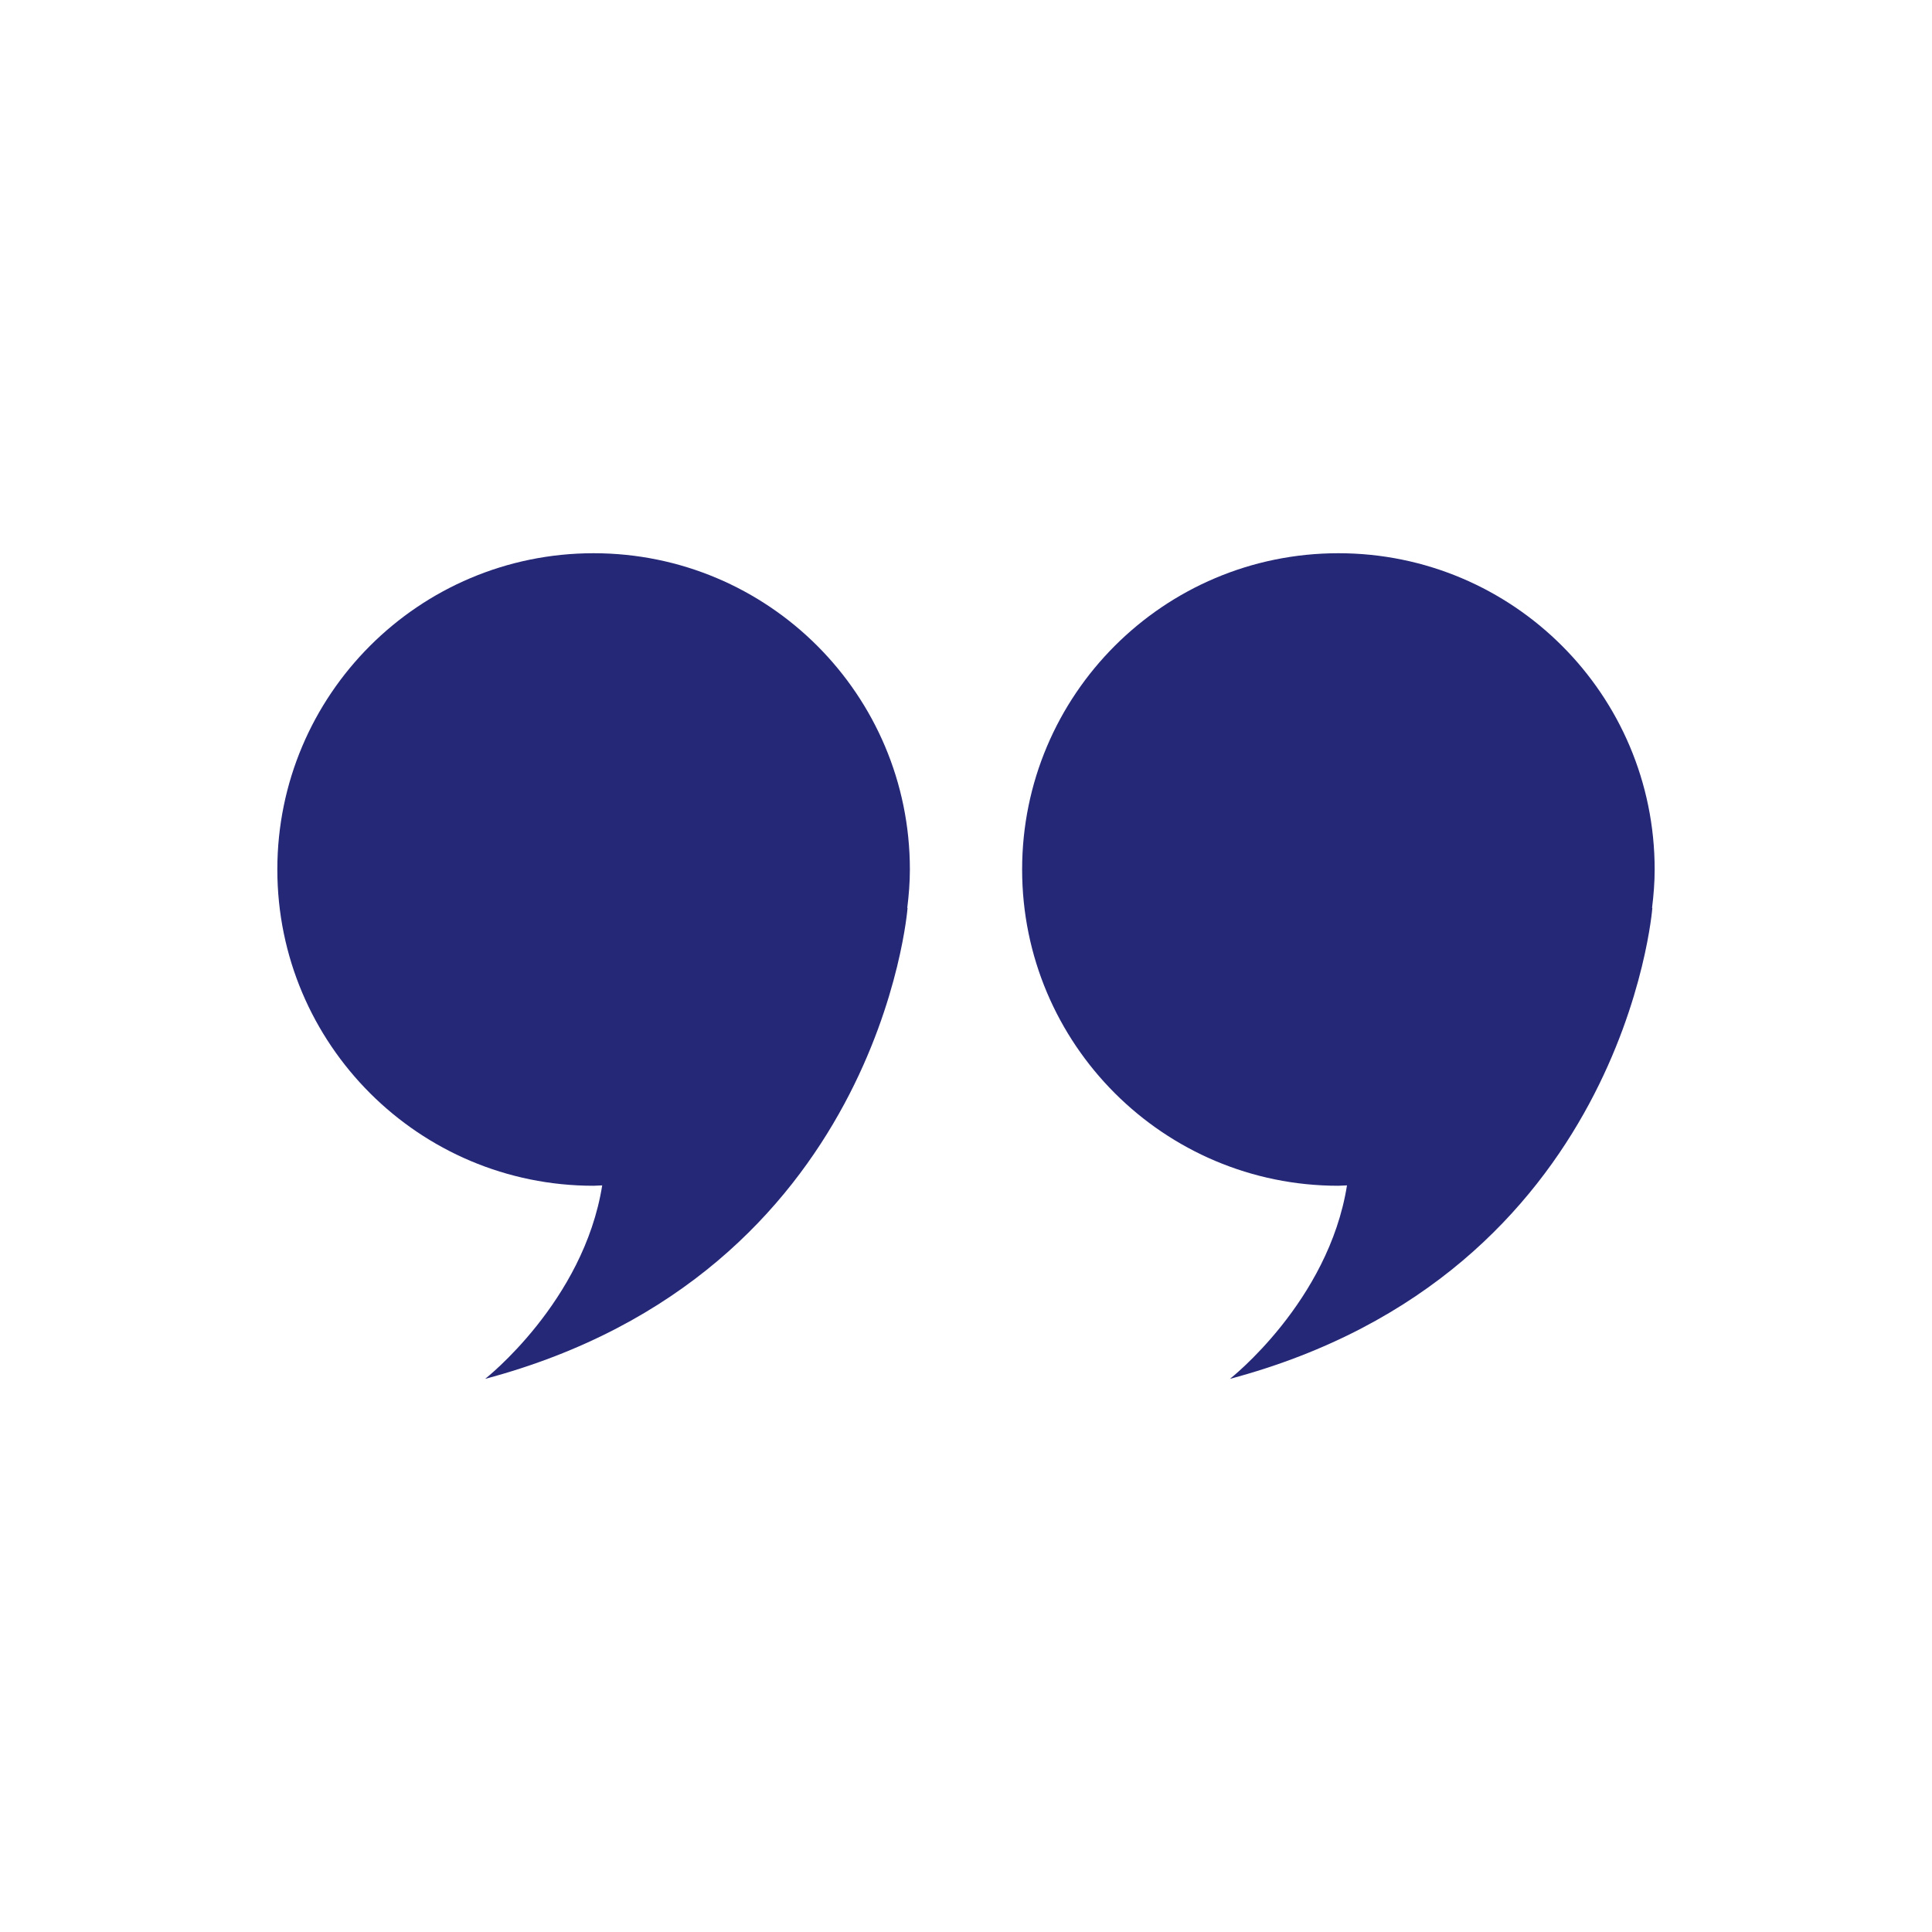
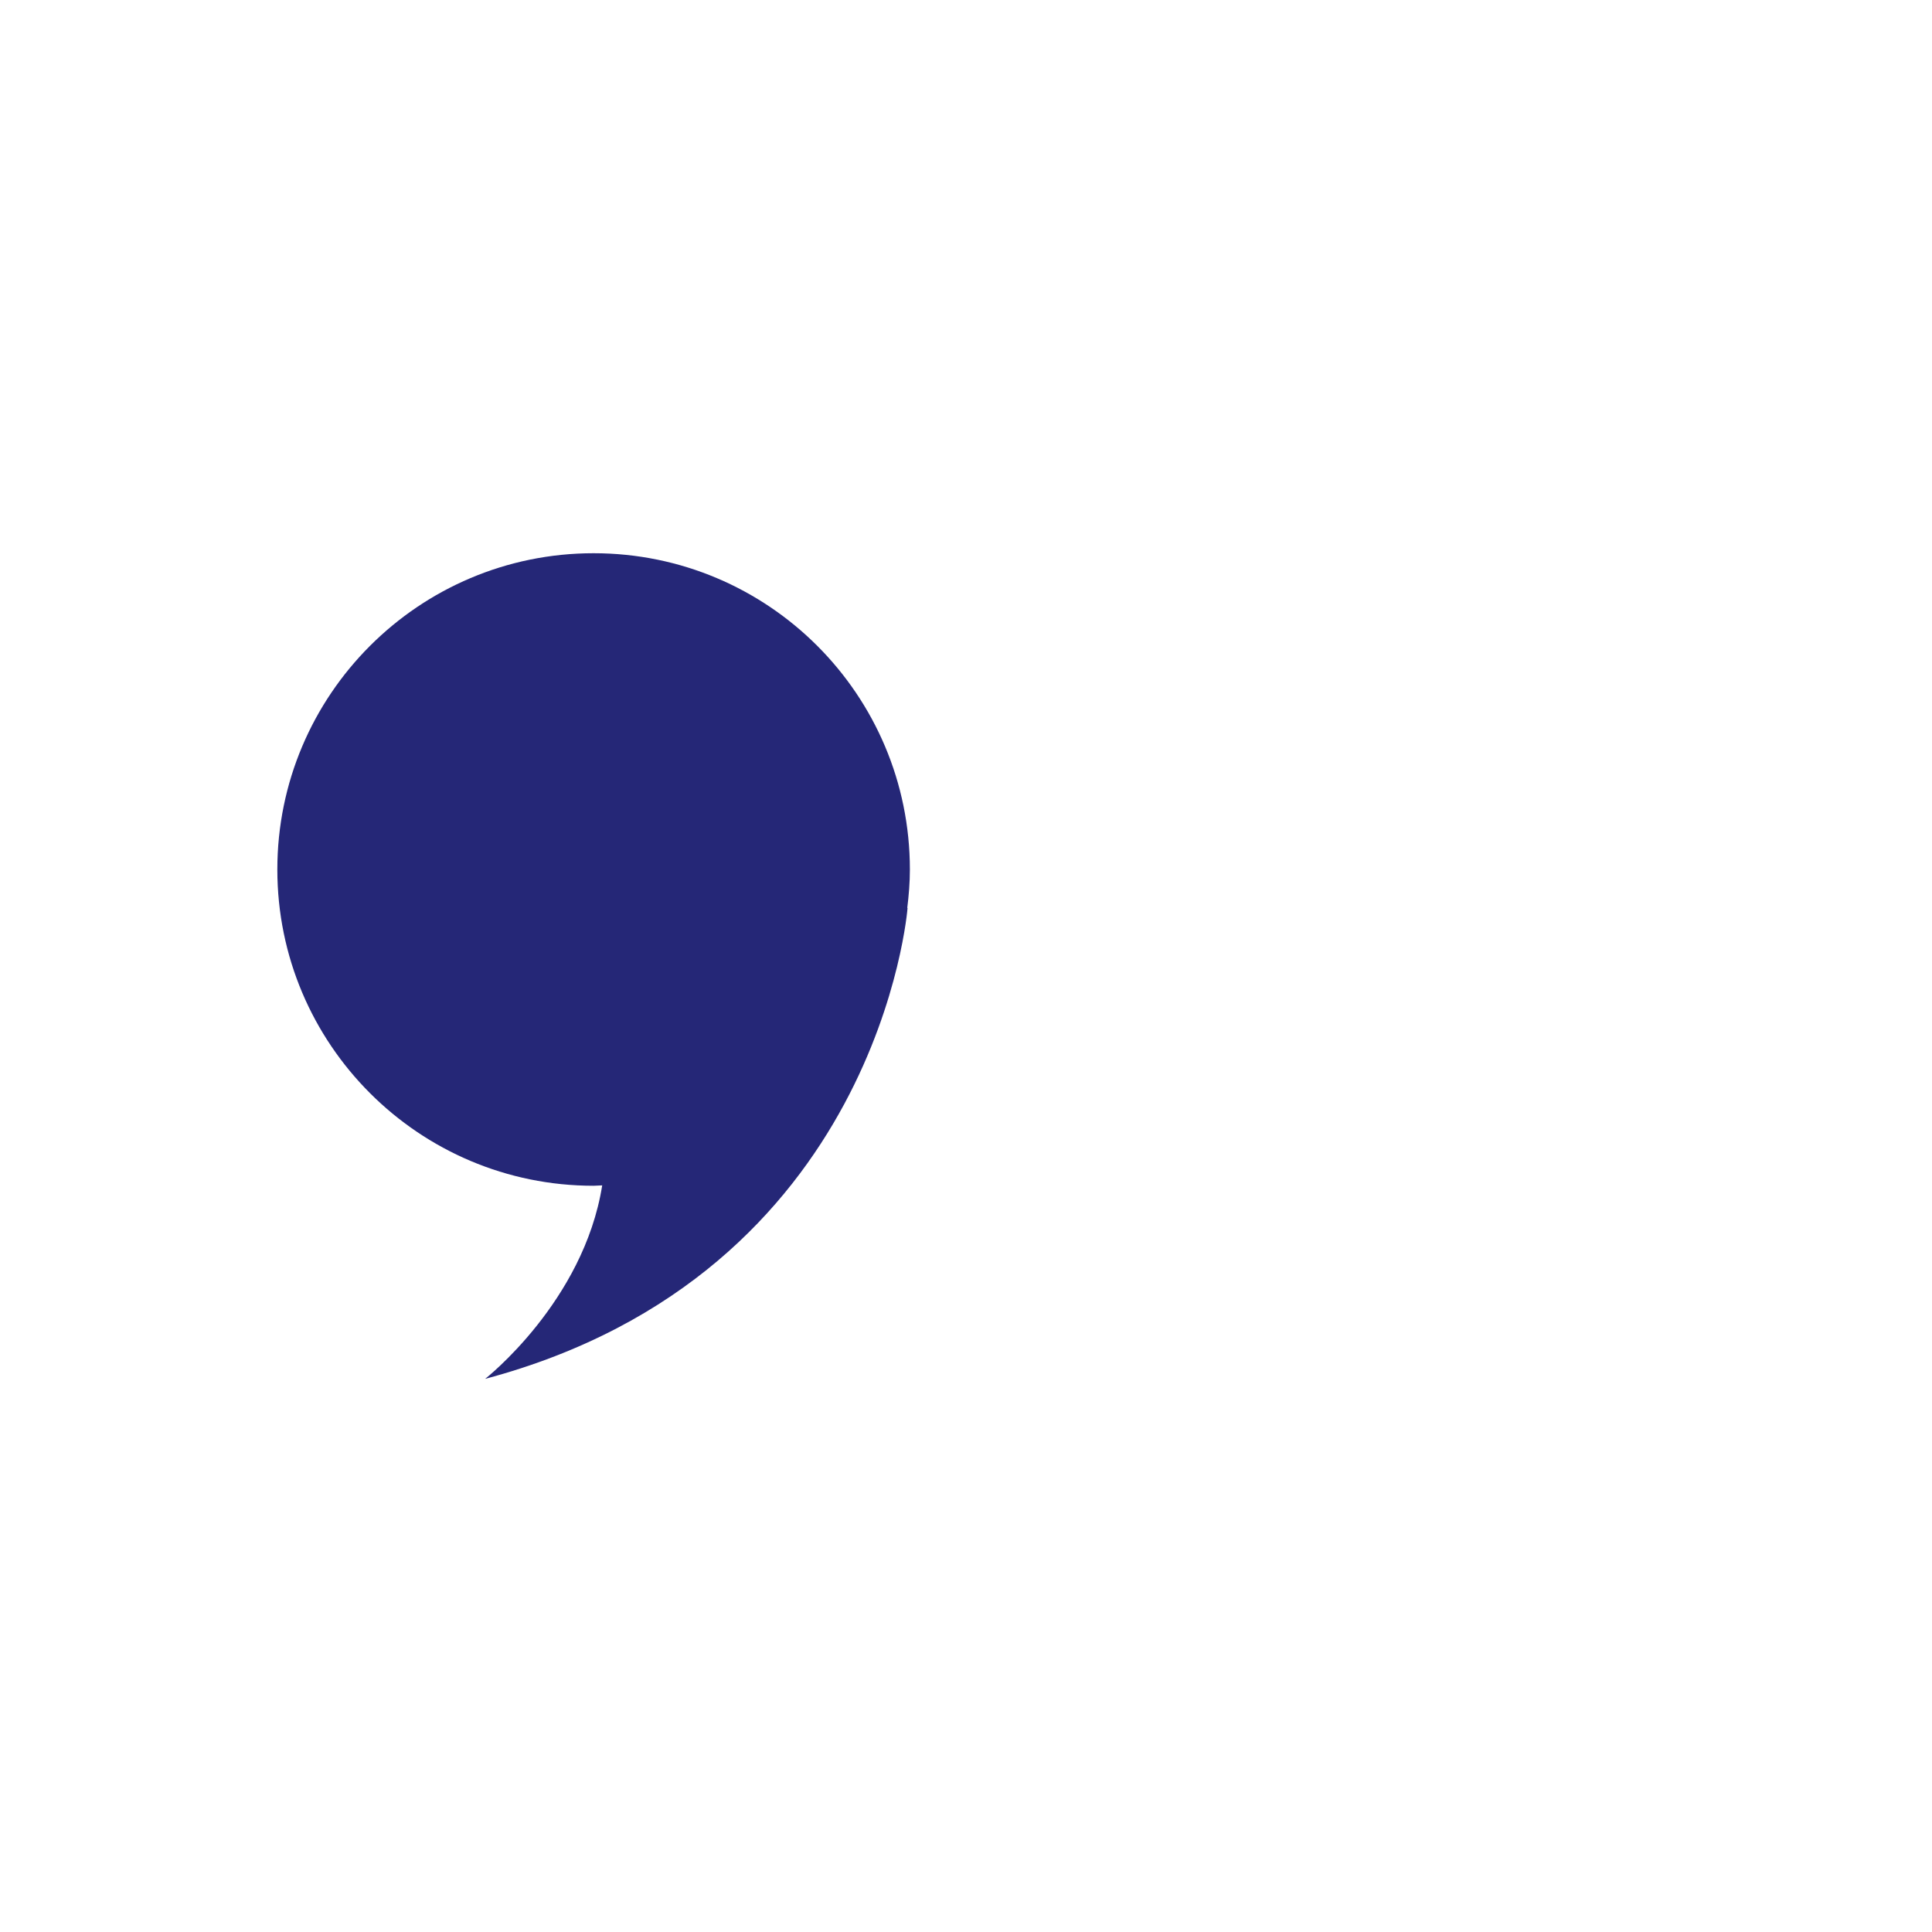
<svg xmlns="http://www.w3.org/2000/svg" version="1.1" id="Layer_1" x="0px" y="0px" viewBox="0 0 200 200" style="enable-background:new 0 0 200 200;" xml:space="preserve">
  <style type="text/css">
	.st0{fill:#242379;}
	.st1{fill:none;stroke:#505050;stroke-width:3;stroke-linecap:round;stroke-linejoin:round;stroke-miterlimit:10;}
	.st2{fill:none;stroke:#505050;stroke-width:3;stroke-linecap:round;stroke-linejoin:round;}
	.st3{fill:none;stroke:#505050;stroke-width:3;stroke-linecap:round;stroke-linejoin:round;stroke-dasharray:0.531,4.415;}
	.st4{fill:none;stroke:#505050;stroke-width:3;stroke-linecap:round;stroke-linejoin:round;stroke-dasharray:0.537,4.47;}
	.st5{fill:none;stroke:#505050;stroke-width:3;stroke-linecap:round;stroke-linejoin:round;stroke-dasharray:0.553,4.599;}
	
		.st6{fill:none;stroke:#505050;stroke-width:3;stroke-linecap:round;stroke-linejoin:round;stroke-miterlimit:10;stroke-dasharray:0.547,6.564;}
	
		.st7{fill:none;stroke:#505050;stroke-width:3;stroke-linecap:round;stroke-linejoin:round;stroke-miterlimit:10;stroke-dasharray:0.601,7.213;}
	.st8{fill:none;stroke:#505050;stroke-width:6.961;stroke-linecap:round;stroke-linejoin:round;stroke-miterlimit:10;}
	.st9{fill:#3FA9F5;}
	.st10{clip-path:url(#SVGID_2_);}
	.st11{fill:#252777;}
	.st12{fill:none;stroke:#011520;stroke-width:4.239;stroke-linejoin:round;stroke-miterlimit:10;}
	.st13{fill:none;stroke:#011520;stroke-width:4.239;stroke-linecap:round;stroke-linejoin:round;stroke-miterlimit:10;}
	.st14{fill:none;stroke:#505050;stroke-width:5.92;stroke-linecap:round;stroke-linejoin:round;stroke-miterlimit:10;}
</style>
  <g>
    <g>
      <path class="st11" d="M61.45,57.27c-18.08,0-32.74,14.66-32.74,32.74c0,18.08,14.66,32.74,32.74,32.74c0.3,0,0.59-0.04,0.89-0.04    c-1.92,12.05-12.12,20.03-12.12,20.03c40.85-10.9,43.73-48.75,43.73-48.75s-0.02,0-0.03,0c0.16-1.31,0.27-2.63,0.27-3.98    C94.19,71.92,79.54,57.27,61.45,57.27z" />
    </g>
    <g>
-       <path class="st11" d="M138.55,57.27c-18.08,0-32.74,14.66-32.74,32.74c0,18.08,14.66,32.74,32.74,32.74c0.3,0,0.59-0.04,0.89-0.04    c-1.92,12.05-12.12,20.03-12.12,20.03c40.85-10.9,43.73-48.75,43.73-48.75s-0.02,0-0.03,0c0.16-1.31,0.27-2.63,0.27-3.98    C171.29,71.92,156.63,57.27,138.55,57.27z" />
-     </g>
+       </g>
  </g>
</svg>